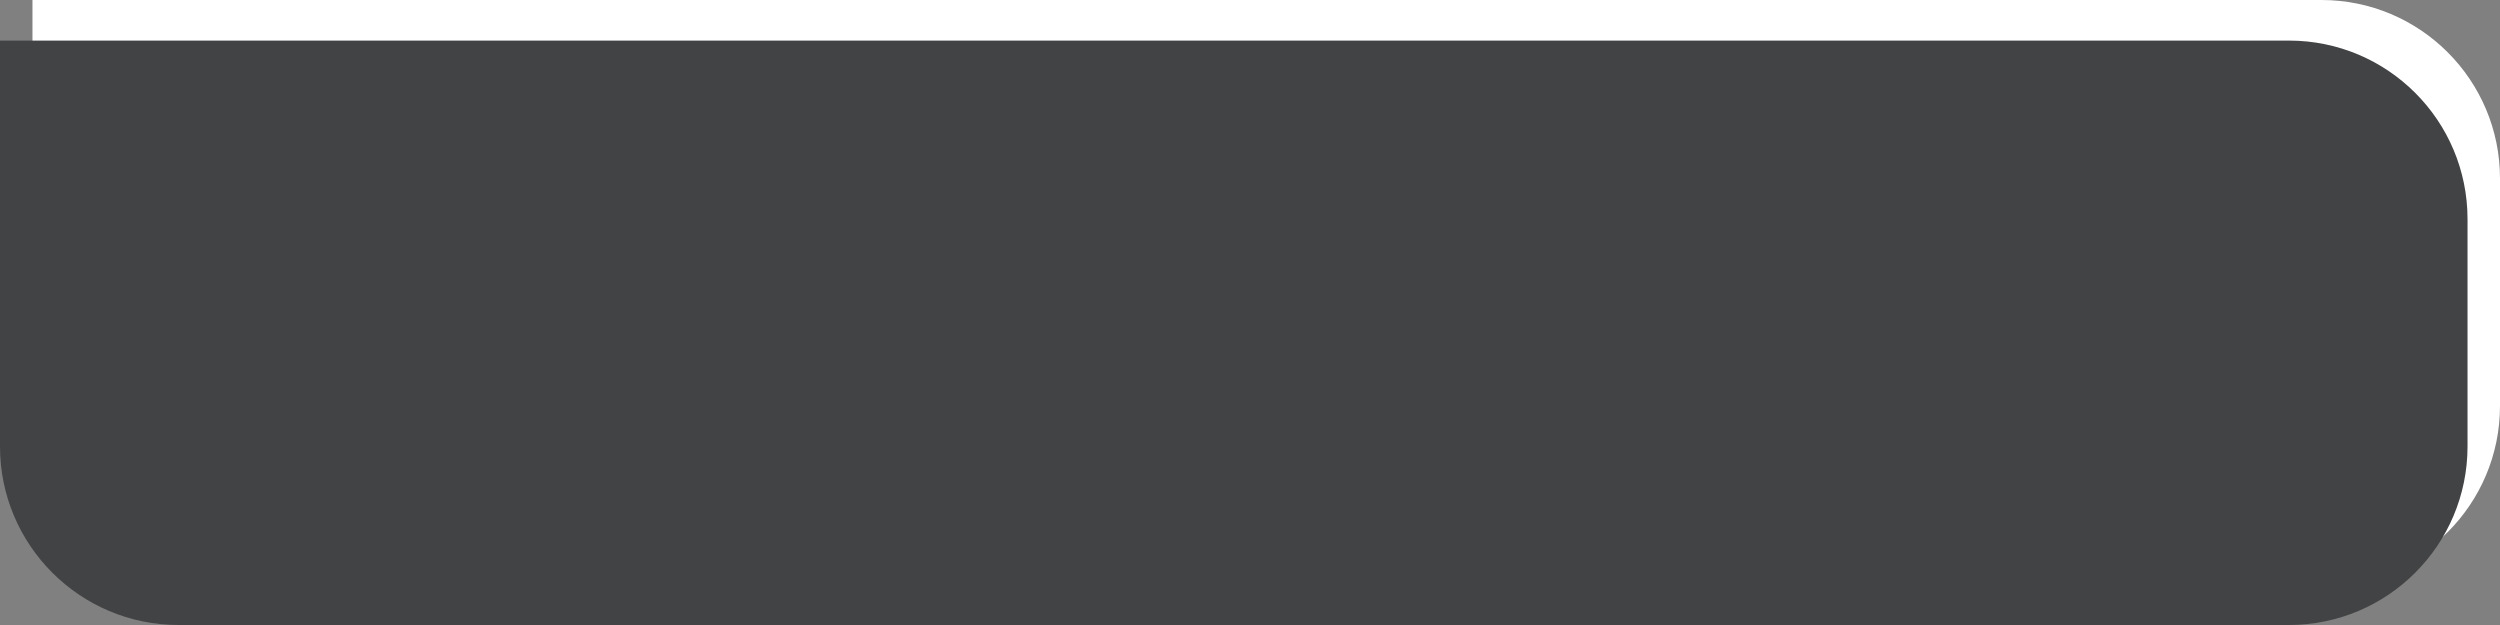
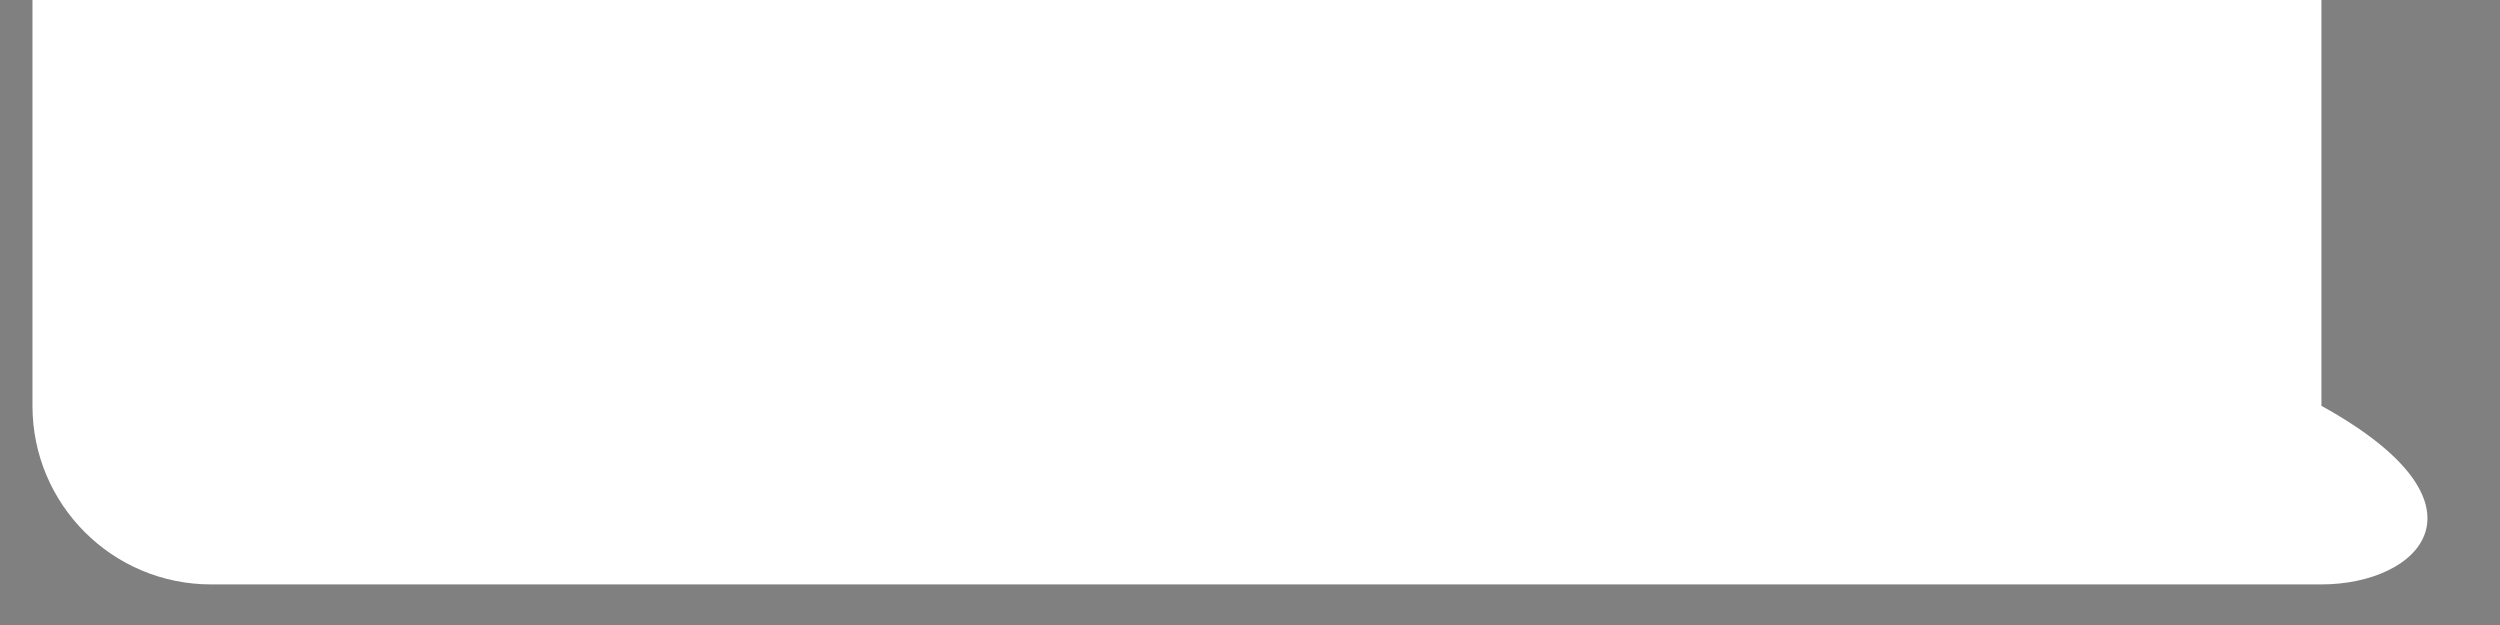
<svg xmlns="http://www.w3.org/2000/svg" width="308" height="77" viewBox="0 0 308 77" fill="none">
  <rect x="0" y="0" width="308" height="77" fill="#808080" stroke="none" />
-   <path d="M4 0H286C298.15 0 308 9.85 308 22V50C308 62.15 298.15 72 286 72H26C13.85 72 4 62.15 4 50V0Z" fill="white" />
+   <path d="M4 0H286V50C308 62.15 298.15 72 286 72H26C13.85 72 4 62.15 4 50V0Z" fill="white" />
  <path d="M52.374 40.488C52.374 41.64 52.171 42.717 51.766 43.72C51.382 44.723 50.838 45.597 50.134 46.344C49.451 47.091 48.63 47.677 47.67 48.104C46.731 48.531 45.718 48.744 44.63 48.744H42.614L42.454 45.256H43.798C44.758 45.256 45.579 45.117 46.262 44.84C46.923 44.584 47.467 44.232 47.894 43.784C48.32 43.336 48.63 42.824 48.822 42.248C49.014 41.672 49.11 41.085 49.11 40.488V31.624H52.374V40.488ZM52.406 27.88H48.79V24.616H52.406V27.88ZM58.802 45.256C59.612 45.256 60.306 45.139 60.882 44.904C61.479 44.691 61.97 44.392 62.354 44.008C62.738 43.624 63.036 43.165 63.25 42.632C63.463 42.12 63.591 41.576 63.634 41H61.458C60.348 41 59.442 40.883 58.738 40.648C58.034 40.413 57.479 40.072 57.074 39.624C56.668 39.155 56.38 38.589 56.21 37.928C56.06 37.267 55.986 36.52 55.986 35.688C55.986 34.856 56.103 34.077 56.338 33.352C56.572 32.605 56.914 31.955 57.362 31.4C57.831 30.845 58.407 30.408 59.09 30.088C59.772 29.747 60.562 29.576 61.458 29.576C62.183 29.576 62.866 29.693 63.506 29.928C64.167 30.163 64.743 30.536 65.234 31.048C65.724 31.56 66.108 32.221 66.386 33.032C66.684 33.843 66.834 34.835 66.834 36.008V40.488C66.834 41.576 66.652 42.621 66.29 43.624C65.927 44.627 65.404 45.501 64.722 46.248C64.06 47.016 63.239 47.624 62.258 48.072C61.276 48.52 60.178 48.744 58.962 48.744H55.73L55.538 45.256H58.802ZM59.122 35.464C59.122 36.211 59.282 36.733 59.602 37.032C59.943 37.331 60.604 37.48 61.586 37.48H63.698V35.976C63.698 34.867 63.484 34.088 63.058 33.64C62.652 33.192 62.076 32.968 61.33 32.968C60.626 32.968 60.082 33.181 59.698 33.608C59.314 34.035 59.122 34.653 59.122 35.464ZM67.498 45.256H68.01C68.906 45.256 69.674 45.117 70.314 44.84C70.954 44.584 71.466 44.232 71.85 43.784C72.255 43.336 72.554 42.824 72.746 42.248C72.938 41.672 73.034 41.085 73.034 40.488V31.624H76.298V40.488C76.298 41.64 76.095 42.717 75.69 43.72C75.306 44.723 74.762 45.597 74.058 46.344C73.375 47.091 72.554 47.677 71.594 48.104C70.655 48.531 69.642 48.744 68.554 48.744H67.754L67.498 45.256ZM84.242 36.072C84.242 35.453 84.316 34.867 84.466 34.312C84.636 33.757 84.871 33.203 85.169 32.648C85.49 32.093 85.884 31.539 86.353 30.984C86.823 30.408 87.367 29.789 87.986 29.128L86.513 27.656L88.722 25.288C90.044 26.589 91.143 27.72 92.017 28.68C92.913 29.64 93.628 30.515 94.162 31.304C94.695 32.072 95.068 32.797 95.281 33.48C95.516 34.163 95.633 34.867 95.633 35.592C95.633 36.381 95.484 37.107 95.186 37.768C94.887 38.429 94.481 39.005 93.969 39.496C93.457 39.965 92.839 40.339 92.114 40.616C91.409 40.872 90.641 41 89.809 41C88.978 41 88.22 40.883 87.537 40.648C86.855 40.413 86.268 40.083 85.778 39.656C85.287 39.208 84.903 38.685 84.626 38.088C84.37 37.491 84.242 36.819 84.242 36.072ZM92.37 35.336C92.37 35.08 92.338 34.835 92.273 34.6C92.21 34.344 92.092 34.067 91.921 33.768C91.751 33.469 91.495 33.139 91.153 32.776C90.834 32.392 90.418 31.944 89.906 31.432C89.372 31.944 88.945 32.403 88.626 32.808C88.305 33.192 88.06 33.544 87.889 33.864C87.719 34.163 87.602 34.44 87.537 34.696C87.495 34.931 87.474 35.165 87.474 35.4C87.474 35.955 87.676 36.445 88.082 36.872C88.487 37.277 89.095 37.48 89.906 37.48C90.695 37.48 91.303 37.267 91.73 36.84C92.156 36.413 92.37 35.912 92.37 35.336ZM103.214 40.488C103.214 41.64 103.022 42.717 102.638 43.72C102.254 44.723 101.72 45.597 101.038 46.344C100.376 47.091 99.576 47.677 98.638 48.104C97.72 48.531 96.718 48.744 95.63 48.744H93.614L93.454 45.256H94.798C95.758 45.256 96.579 45.117 97.262 44.84C97.923 44.584 98.467 44.232 98.894 43.784C99.32 43.336 99.63 42.824 99.822 42.248C100.014 41.672 100.11 41.085 100.11 40.488V31.624H103.374V35.432C103.374 36.115 103.576 36.627 103.982 36.968C104.408 37.309 104.942 37.48 105.582 37.48H105.934C106.403 37.48 106.638 38.045 106.638 39.176C106.638 40.392 106.403 41 105.934 41H105.582C105.155 41 104.728 40.936 104.302 40.808C103.875 40.659 103.512 40.371 103.214 39.944V40.488ZM103.054 23.4H99.662V20.296H103.054V23.4ZM105.294 27.88H101.966V24.744H105.294V27.88ZM100.718 27.88H97.39V24.744H100.718V27.88ZM109.013 37.48C110.442 37.48 111.157 36.787 111.157 35.4V31.624H114.421V35.624C114.421 37.395 113.973 38.739 113.077 39.656C112.181 40.552 110.922 41 109.301 41H106.069C105.791 41 105.61 40.861 105.525 40.584C105.418 40.285 105.365 39.859 105.365 39.304C105.365 38.685 105.418 38.227 105.525 37.928C105.61 37.629 105.791 37.48 106.069 37.48H109.013ZM113.973 47.72H110.677V44.584H113.973V47.72ZM109.365 47.72H106.069V44.584H109.365V47.72ZM120.889 45.256C121.7 45.256 122.393 45.139 122.969 44.904C123.567 44.691 124.057 44.392 124.441 44.008C124.825 43.624 125.124 43.165 125.337 42.632C125.551 42.12 125.679 41.576 125.721 41H123.545C122.436 41 121.529 40.883 120.825 40.648C120.121 40.413 119.567 40.072 119.161 39.624C118.756 39.155 118.468 38.589 118.297 37.928C118.148 37.267 118.073 36.52 118.073 35.688C118.073 34.856 118.191 34.077 118.425 33.352C118.66 32.605 119.001 31.955 119.449 31.4C119.919 30.845 120.495 30.408 121.177 30.088C121.86 29.747 122.649 29.576 123.545 29.576C124.271 29.576 124.953 29.693 125.593 29.928C126.255 30.163 126.831 30.536 127.321 31.048C127.812 31.56 128.196 32.221 128.473 33.032C128.772 33.843 128.921 34.835 128.921 36.008V40.488C128.921 41.576 128.74 42.621 128.377 43.624C128.015 44.627 127.492 45.501 126.809 46.248C126.148 47.016 125.327 47.624 124.345 48.072C123.364 48.52 122.265 48.744 121.049 48.744H117.817L117.625 45.256H120.889ZM121.209 35.464C121.209 36.211 121.369 36.733 121.689 37.032C122.031 37.331 122.692 37.48 123.673 37.48H125.785V35.976C125.785 34.867 125.572 34.088 125.145 33.64C124.74 33.192 124.164 32.968 123.417 32.968C122.713 32.968 122.169 33.181 121.785 33.608C121.401 34.035 121.209 34.653 121.209 35.464ZM141.922 41C141.048 41 140.29 40.872 139.65 40.616C139.032 40.339 138.52 39.976 138.114 39.528C137.73 39.08 137.442 38.557 137.25 37.96C137.08 37.363 136.994 36.733 136.994 36.072V31.528H140.226V35.24C140.226 35.944 140.386 36.499 140.706 36.904C141.026 37.288 141.677 37.48 142.658 37.48H152.706C153.474 37.48 154.018 37.309 154.338 36.968C154.68 36.605 154.85 36.083 154.85 35.4V31.624H158.114V36.168C158.114 36.979 157.976 37.693 157.698 38.312C157.421 38.909 157.048 39.411 156.578 39.816C156.13 40.2 155.608 40.499 155.01 40.712C154.434 40.904 153.837 41 153.218 41H141.922ZM151.49 29.032H148.162V25.896H151.49V29.032ZM146.914 29.032H143.586V25.896H146.914V29.032ZM161.935 21.16H165.199V41H161.935V21.16ZM180.436 33C181.012 33.661 181.428 34.323 181.684 34.984C181.962 35.624 182.1 36.253 182.1 36.872C182.1 37.448 181.994 37.992 181.78 38.504C181.588 38.995 181.29 39.432 180.884 39.816C180.479 40.179 179.967 40.467 179.348 40.68C178.751 40.893 178.058 41 177.268 41H168.724L168.564 37.48H176.724C177.77 37.48 178.292 37.085 178.292 36.296C178.292 35.912 178.111 35.517 177.748 35.112L172.308 28.904L174.836 26.536L180.436 33ZM190.246 41C189.649 41 189.073 40.925 188.518 40.776C187.985 40.605 187.515 40.328 187.11 39.944C186.705 39.56 186.385 39.059 186.15 38.44C185.915 37.8 185.798 37.011 185.798 36.072V21.16H189.062V35.272C189.062 35.955 189.211 36.499 189.51 36.904C189.83 37.288 190.299 37.48 190.918 37.48H191.654C192.123 37.48 192.358 38.045 192.358 39.176C192.358 40.392 192.123 41 191.654 41H190.246ZM194.398 37.48V35.304C194.398 34.536 194.473 33.757 194.622 32.968C194.793 32.179 195.081 31.475 195.486 30.856C195.892 30.216 196.436 29.693 197.118 29.288C197.822 28.883 198.708 28.68 199.774 28.68C200.564 28.68 201.257 28.819 201.854 29.096C202.473 29.352 202.985 29.704 203.39 30.152C203.796 30.6 204.105 31.133 204.318 31.752C204.532 32.371 204.638 33.032 204.638 33.736C204.638 34.76 204.436 35.688 204.03 36.52C203.646 37.352 203.113 38.077 202.43 38.696C201.769 39.315 201.001 39.816 200.126 40.2C199.252 40.563 198.334 40.787 197.374 40.872V42.984C197.374 43.731 197.513 44.264 197.79 44.584C198.089 44.925 198.494 45.149 199.006 45.256L201.726 41.832C202.58 40.787 203.284 39.976 203.838 39.4C204.414 38.824 204.937 38.397 205.406 38.12C205.897 37.821 206.388 37.64 206.878 37.576C207.369 37.512 207.966 37.48 208.67 37.48C208.948 37.48 209.129 37.629 209.214 37.928C209.321 38.205 209.374 38.621 209.374 39.176C209.374 39.795 209.321 40.253 209.214 40.552C209.129 40.851 208.948 41 208.67 41C208.137 41 207.668 41.021 207.262 41.064C206.857 41.107 206.441 41.245 206.014 41.48C205.609 41.715 205.161 42.077 204.67 42.568C204.18 43.08 203.582 43.795 202.878 44.712L199.806 48.744C199.038 48.744 198.324 48.627 197.662 48.392C197.001 48.179 196.425 47.848 195.934 47.4C195.465 46.952 195.092 46.376 194.814 45.672C194.537 44.989 194.398 44.179 194.398 43.24V41H191.806C191.529 41 191.348 40.861 191.262 40.584C191.156 40.285 191.102 39.859 191.102 39.304C191.102 38.685 191.156 38.227 191.262 37.928C191.348 37.629 191.529 37.48 191.806 37.48H194.398ZM197.374 37.608C198.142 37.544 198.793 37.405 199.326 37.192C199.86 36.979 200.297 36.723 200.638 36.424C201.001 36.125 201.257 35.795 201.406 35.432C201.577 35.069 201.662 34.696 201.662 34.312C201.662 33.672 201.492 33.139 201.15 32.712C200.809 32.285 200.308 32.072 199.646 32.072C198.921 32.072 198.356 32.328 197.95 32.84C197.566 33.352 197.374 34.12 197.374 35.144V37.608ZM211.071 37.48C212.501 37.48 213.215 36.787 213.215 35.4V31.624H216.511V35.4C216.511 36.147 216.735 36.68 217.183 37C217.653 37.32 218.197 37.48 218.815 37.48H219.647C220.138 37.48 220.383 38.045 220.383 39.176C220.383 40.392 220.138 41 219.647 41H218.719C217.909 41 217.173 40.872 216.511 40.616C215.85 40.339 215.274 39.795 214.783 38.984C214.25 39.795 213.674 40.339 213.055 40.616C212.437 40.872 211.775 41 211.071 41H208.831C208.554 41 208.373 40.861 208.287 40.584C208.181 40.285 208.127 39.859 208.127 39.304C208.127 38.685 208.181 38.227 208.287 37.928C208.373 37.629 208.554 37.48 208.831 37.48H211.071ZM216.383 27.88H212.767V24.616H216.383V27.88ZM221.202 37.48C222.674 37.48 223.41 36.787 223.41 35.4V31.624H226.642V35.4C226.642 36.147 226.866 36.68 227.314 37C227.783 37.32 228.316 37.48 228.914 37.48C230.514 37.48 231.314 36.787 231.314 35.4V31.624H234.578V35.4C234.578 36.147 234.77 36.68 235.154 37C235.559 37.32 236.028 37.48 236.562 37.48C237.906 37.48 238.578 36.787 238.578 35.4V31.624H241.842V35.4C241.842 36.147 242.066 36.68 242.514 37C242.983 37.32 243.506 37.48 244.082 37.48H244.818C245.095 37.48 245.276 37.629 245.362 37.928C245.468 38.205 245.522 38.621 245.522 39.176C245.522 39.795 245.468 40.253 245.362 40.552C245.276 40.851 245.095 41 244.818 41H244.082C243.271 41 242.524 40.872 241.842 40.616C241.18 40.339 240.604 39.795 240.114 38.984C239.602 39.795 239.015 40.339 238.354 40.616C237.714 40.872 237.116 41 236.562 41C235.815 41 235.132 40.872 234.514 40.616C233.916 40.339 233.372 39.795 232.882 38.984C232.37 39.795 231.762 40.339 231.058 40.616C230.375 40.872 229.66 41 228.914 41C228.103 41 227.356 40.872 226.674 40.616C226.012 40.339 225.436 39.795 224.946 38.984C224.434 39.795 223.858 40.339 223.218 40.616C222.578 40.872 221.895 41 221.17 41H219.794C219.516 41 219.335 40.861 219.25 40.584C219.143 40.285 219.09 39.859 219.09 39.304C219.09 38.685 219.143 38.227 219.25 37.928C219.335 37.629 219.516 37.48 219.794 37.48H221.202ZM234.61 23.4H231.218V20.296H234.61V23.4ZM236.85 27.88H233.522V24.744H236.85V27.88ZM232.274 27.88H228.946V24.744H232.274V27.88ZM247.215 37.48C248.644 37.48 249.359 36.787 249.359 35.4V31.624H252.655V35.4C252.655 36.147 252.879 36.68 253.327 37C253.796 37.32 254.34 37.48 254.959 37.48H255.791C256.282 37.48 256.527 38.045 256.527 39.176C256.527 40.392 256.282 41 255.791 41H254.863C254.052 41 253.316 40.872 252.655 40.616C251.994 40.339 251.418 39.795 250.927 38.984C250.394 39.795 249.818 40.339 249.199 40.616C248.58 40.872 247.919 41 247.215 41H244.975C244.698 41 244.516 40.861 244.431 40.584C244.324 40.285 244.271 39.859 244.271 39.304C244.271 38.685 244.324 38.227 244.431 37.928C244.516 37.629 244.698 37.48 244.975 37.48H247.215ZM254.319 47.72H251.023V44.584H254.319V47.72ZM249.711 47.72H246.415V44.584H249.711V47.72ZM258.882 37.48C260.311 37.48 261.026 36.787 261.026 35.4V31.624H264.29V35.624C264.29 37.395 263.842 38.739 262.946 39.656C262.05 40.552 260.791 41 259.17 41H255.938C255.66 41 255.479 40.861 255.393 40.584C255.287 40.285 255.233 39.859 255.233 39.304C255.233 38.685 255.287 38.227 255.393 37.928C255.479 37.629 255.66 37.48 255.938 37.48H258.882ZM261.634 52.2H258.242V49.064H261.634V52.2ZM263.874 47.72H260.546V44.584H263.874V47.72ZM259.298 47.72H255.97V44.584H259.298V47.72Z" fill="white" />
-   <path d="M0 5H282C294.15 5 304 14.85 304 27V55C304 67.15 294.15 77 282 77H22C9.85 77 0 67.15 0 55V5Z" fill="#424344" />
-   <path d="M48.374 45.488C48.374 46.64 48.171 47.717 47.766 48.72C47.382 49.723 46.838 50.597 46.134 51.344C45.451 52.091 44.63 52.677 43.67 53.104C42.731 53.531 41.718 53.744 40.63 53.744H38.614L38.454 50.256H39.798C40.758 50.256 41.579 50.117 42.262 49.84C42.923 49.584 43.467 49.232 43.894 48.784C44.32 48.336 44.63 47.824 44.822 47.248C45.014 46.672 45.11 46.085 45.11 45.488V36.624H48.374V45.488ZM48.406 32.88H44.79V29.616H48.406V32.88ZM54.802 50.256C55.612 50.256 56.306 50.139 56.882 49.904C57.479 49.691 57.97 49.392 58.354 49.008C58.738 48.624 59.036 48.165 59.25 47.632C59.463 47.12 59.591 46.576 59.634 46H57.458C56.348 46 55.442 45.883 54.738 45.648C54.034 45.413 53.479 45.072 53.074 44.624C52.668 44.155 52.38 43.589 52.21 42.928C52.06 42.267 51.986 41.52 51.986 40.688C51.986 39.856 52.103 39.077 52.338 38.352C52.572 37.605 52.914 36.955 53.362 36.4C53.831 35.845 54.407 35.408 55.09 35.088C55.772 34.747 56.562 34.576 57.458 34.576C58.183 34.576 58.866 34.693 59.506 34.928C60.167 35.163 60.743 35.536 61.234 36.048C61.724 36.56 62.108 37.221 62.386 38.032C62.684 38.843 62.834 39.835 62.834 41.008V45.488C62.834 46.576 62.652 47.621 62.29 48.624C61.927 49.627 61.404 50.501 60.722 51.248C60.06 52.016 59.239 52.624 58.258 53.072C57.276 53.52 56.178 53.744 54.962 53.744H51.73L51.538 50.256H54.802ZM55.122 40.464C55.122 41.211 55.282 41.733 55.602 42.032C55.943 42.331 56.604 42.48 57.586 42.48H59.698V40.976C59.698 39.867 59.484 39.088 59.058 38.64C58.652 38.192 58.076 37.968 57.33 37.968C56.626 37.968 56.082 38.181 55.698 38.608C55.314 39.035 55.122 39.653 55.122 40.464ZM63.498 50.256H64.01C64.906 50.256 65.674 50.117 66.314 49.84C66.954 49.584 67.466 49.232 67.85 48.784C68.255 48.336 68.554 47.824 68.746 47.248C68.938 46.672 69.034 46.085 69.034 45.488V36.624H72.298V45.488C72.298 46.64 72.095 47.717 71.69 48.72C71.306 49.723 70.762 50.597 70.058 51.344C69.375 52.091 68.554 52.677 67.594 53.104C66.655 53.531 65.642 53.744 64.554 53.744H63.754L63.498 50.256ZM80.242 41.072C80.242 40.453 80.316 39.867 80.466 39.312C80.636 38.757 80.871 38.203 81.169 37.648C81.49 37.093 81.884 36.539 82.353 35.984C82.823 35.408 83.367 34.789 83.986 34.128L82.513 32.656L84.722 30.288C86.044 31.589 87.143 32.72 88.017 33.68C88.913 34.64 89.628 35.515 90.162 36.304C90.695 37.072 91.068 37.797 91.281 38.48C91.516 39.163 91.633 39.867 91.633 40.592C91.633 41.381 91.484 42.107 91.186 42.768C90.887 43.429 90.481 44.005 89.969 44.496C89.457 44.965 88.839 45.339 88.114 45.616C87.409 45.872 86.641 46 85.809 46C84.978 46 84.22 45.883 83.537 45.648C82.855 45.413 82.268 45.083 81.778 44.656C81.287 44.208 80.903 43.685 80.626 43.088C80.37 42.491 80.242 41.819 80.242 41.072ZM88.37 40.336C88.37 40.08 88.338 39.835 88.273 39.6C88.21 39.344 88.092 39.067 87.921 38.768C87.751 38.469 87.495 38.139 87.153 37.776C86.834 37.392 86.418 36.944 85.906 36.432C85.372 36.944 84.945 37.403 84.626 37.808C84.305 38.192 84.06 38.544 83.889 38.864C83.719 39.163 83.602 39.44 83.537 39.696C83.495 39.931 83.474 40.165 83.474 40.4C83.474 40.955 83.676 41.445 84.082 41.872C84.487 42.277 85.095 42.48 85.906 42.48C86.695 42.48 87.303 42.267 87.73 41.84C88.156 41.413 88.37 40.912 88.37 40.336ZM99.214 45.488C99.214 46.64 99.022 47.717 98.638 48.72C98.254 49.723 97.72 50.597 97.038 51.344C96.376 52.091 95.576 52.677 94.638 53.104C93.72 53.531 92.718 53.744 91.63 53.744H89.614L89.454 50.256H90.798C91.758 50.256 92.579 50.117 93.262 49.84C93.923 49.584 94.467 49.232 94.894 48.784C95.32 48.336 95.63 47.824 95.822 47.248C96.014 46.672 96.11 46.085 96.11 45.488V36.624H99.374V40.432C99.374 41.115 99.576 41.627 99.982 41.968C100.408 42.309 100.942 42.48 101.582 42.48H101.934C102.403 42.48 102.638 43.045 102.638 44.176C102.638 45.392 102.403 46 101.934 46H101.582C101.155 46 100.728 45.936 100.302 45.808C99.875 45.659 99.512 45.371 99.214 44.944V45.488ZM99.054 28.4H95.662V25.296H99.054V28.4ZM101.294 32.88H97.966V29.744H101.294V32.88ZM96.718 32.88H93.39V29.744H96.718V32.88ZM105.013 42.48C106.442 42.48 107.157 41.787 107.157 40.4V36.624H110.421V40.624C110.421 42.395 109.973 43.739 109.077 44.656C108.181 45.552 106.922 46 105.301 46H102.069C101.791 46 101.61 45.861 101.525 45.584C101.418 45.285 101.365 44.859 101.365 44.304C101.365 43.685 101.418 43.227 101.525 42.928C101.61 42.629 101.791 42.48 102.069 42.48H105.013ZM109.973 52.72H106.677V49.584H109.973V52.72ZM105.365 52.72H102.069V49.584H105.365V52.72ZM116.889 50.256C117.7 50.256 118.393 50.139 118.969 49.904C119.567 49.691 120.057 49.392 120.441 49.008C120.825 48.624 121.124 48.165 121.337 47.632C121.551 47.12 121.679 46.576 121.721 46H119.545C118.436 46 117.529 45.883 116.825 45.648C116.121 45.413 115.567 45.072 115.161 44.624C114.756 44.155 114.468 43.589 114.297 42.928C114.148 42.267 114.073 41.52 114.073 40.688C114.073 39.856 114.191 39.077 114.425 38.352C114.66 37.605 115.001 36.955 115.449 36.4C115.919 35.845 116.495 35.408 117.177 35.088C117.86 34.747 118.649 34.576 119.545 34.576C120.271 34.576 120.953 34.693 121.593 34.928C122.255 35.163 122.831 35.536 123.321 36.048C123.812 36.56 124.196 37.221 124.473 38.032C124.772 38.843 124.921 39.835 124.921 41.008V45.488C124.921 46.576 124.74 47.621 124.377 48.624C124.015 49.627 123.492 50.501 122.809 51.248C122.148 52.016 121.327 52.624 120.345 53.072C119.364 53.52 118.265 53.744 117.049 53.744H113.817L113.625 50.256H116.889ZM117.209 40.464C117.209 41.211 117.369 41.733 117.689 42.032C118.031 42.331 118.692 42.48 119.673 42.48H121.785V40.976C121.785 39.867 121.572 39.088 121.145 38.64C120.74 38.192 120.164 37.968 119.417 37.968C118.713 37.968 118.169 38.181 117.785 38.608C117.401 39.035 117.209 39.653 117.209 40.464ZM137.922 46C137.048 46 136.29 45.872 135.65 45.616C135.032 45.339 134.52 44.976 134.114 44.528C133.73 44.08 133.442 43.557 133.25 42.96C133.08 42.363 132.994 41.733 132.994 41.072V36.528H136.226V40.24C136.226 40.944 136.386 41.499 136.706 41.904C137.026 42.288 137.677 42.48 138.658 42.48H148.706C149.474 42.48 150.018 42.309 150.338 41.968C150.68 41.605 150.85 41.083 150.85 40.4V36.624H154.114V41.168C154.114 41.979 153.976 42.693 153.698 43.312C153.421 43.909 153.048 44.411 152.578 44.816C152.13 45.2 151.608 45.499 151.01 45.712C150.434 45.904 149.837 46 149.218 46H137.922ZM147.49 34.032H144.162V30.896H147.49V34.032ZM142.914 34.032H139.586V30.896H142.914V34.032ZM157.935 26.16H161.199V46H157.935V26.16ZM176.436 38C177.012 38.661 177.428 39.323 177.684 39.984C177.962 40.624 178.1 41.253 178.1 41.872C178.1 42.448 177.994 42.992 177.78 43.504C177.588 43.995 177.29 44.432 176.884 44.816C176.479 45.179 175.967 45.467 175.348 45.68C174.751 45.893 174.058 46 173.268 46H164.724L164.564 42.48H172.724C173.77 42.48 174.292 42.085 174.292 41.296C174.292 40.912 174.111 40.517 173.748 40.112L168.308 33.904L170.836 31.536L176.436 38ZM186.246 46C185.649 46 185.073 45.925 184.518 45.776C183.985 45.605 183.515 45.328 183.11 44.944C182.705 44.56 182.385 44.059 182.15 43.44C181.915 42.8 181.798 42.011 181.798 41.072V26.16H185.062V40.272C185.062 40.955 185.211 41.499 185.51 41.904C185.83 42.288 186.299 42.48 186.918 42.48H187.654C188.123 42.48 188.358 43.045 188.358 44.176C188.358 45.392 188.123 46 187.654 46H186.246ZM190.398 42.48V40.304C190.398 39.536 190.473 38.757 190.622 37.968C190.793 37.179 191.081 36.475 191.486 35.856C191.892 35.216 192.436 34.693 193.118 34.288C193.822 33.883 194.708 33.68 195.774 33.68C196.564 33.68 197.257 33.819 197.854 34.096C198.473 34.352 198.985 34.704 199.39 35.152C199.796 35.6 200.105 36.133 200.318 36.752C200.532 37.371 200.638 38.032 200.638 38.736C200.638 39.76 200.436 40.688 200.03 41.52C199.646 42.352 199.113 43.077 198.43 43.696C197.769 44.315 197.001 44.816 196.126 45.2C195.252 45.563 194.334 45.787 193.374 45.872V47.984C193.374 48.731 193.513 49.264 193.79 49.584C194.089 49.925 194.494 50.149 195.006 50.256L197.726 46.832C198.58 45.787 199.284 44.976 199.838 44.4C200.414 43.824 200.937 43.397 201.406 43.12C201.897 42.821 202.388 42.64 202.878 42.576C203.369 42.512 203.966 42.48 204.67 42.48C204.948 42.48 205.129 42.629 205.214 42.928C205.321 43.205 205.374 43.621 205.374 44.176C205.374 44.795 205.321 45.253 205.214 45.552C205.129 45.851 204.948 46 204.67 46C204.137 46 203.668 46.021 203.262 46.064C202.857 46.107 202.441 46.245 202.014 46.48C201.609 46.715 201.161 47.077 200.67 47.568C200.18 48.08 199.582 48.795 198.878 49.712L195.806 53.744C195.038 53.744 194.324 53.627 193.662 53.392C193.001 53.179 192.425 52.848 191.934 52.4C191.465 51.952 191.092 51.376 190.814 50.672C190.537 49.989 190.398 49.179 190.398 48.24V46H187.806C187.529 46 187.348 45.861 187.262 45.584C187.156 45.285 187.102 44.859 187.102 44.304C187.102 43.685 187.156 43.227 187.262 42.928C187.348 42.629 187.529 42.48 187.806 42.48H190.398ZM193.374 42.608C194.142 42.544 194.793 42.405 195.326 42.192C195.86 41.979 196.297 41.723 196.638 41.424C197.001 41.125 197.257 40.795 197.406 40.432C197.577 40.069 197.662 39.696 197.662 39.312C197.662 38.672 197.492 38.139 197.15 37.712C196.809 37.285 196.308 37.072 195.646 37.072C194.921 37.072 194.356 37.328 193.95 37.84C193.566 38.352 193.374 39.12 193.374 40.144V42.608ZM207.071 42.48C208.501 42.48 209.215 41.787 209.215 40.4V36.624H212.511V40.4C212.511 41.147 212.735 41.68 213.183 42C213.653 42.32 214.197 42.48 214.815 42.48H215.647C216.138 42.48 216.383 43.045 216.383 44.176C216.383 45.392 216.138 46 215.647 46H214.719C213.909 46 213.173 45.872 212.511 45.616C211.85 45.339 211.274 44.795 210.783 43.984C210.25 44.795 209.674 45.339 209.055 45.616C208.437 45.872 207.775 46 207.071 46H204.831C204.554 46 204.373 45.861 204.287 45.584C204.181 45.285 204.127 44.859 204.127 44.304C204.127 43.685 204.181 43.227 204.287 42.928C204.373 42.629 204.554 42.48 204.831 42.48H207.071ZM212.383 32.88H208.767V29.616H212.383V32.88ZM217.202 42.48C218.674 42.48 219.41 41.787 219.41 40.4V36.624H222.642V40.4C222.642 41.147 222.866 41.68 223.314 42C223.783 42.32 224.316 42.48 224.914 42.48C226.514 42.48 227.314 41.787 227.314 40.4V36.624H230.578V40.4C230.578 41.147 230.77 41.68 231.154 42C231.559 42.32 232.028 42.48 232.562 42.48C233.906 42.48 234.578 41.787 234.578 40.4V36.624H237.842V40.4C237.842 41.147 238.066 41.68 238.514 42C238.983 42.32 239.506 42.48 240.082 42.48H240.818C241.095 42.48 241.276 42.629 241.362 42.928C241.468 43.205 241.522 43.621 241.522 44.176C241.522 44.795 241.468 45.253 241.362 45.552C241.276 45.851 241.095 46 240.818 46H240.082C239.271 46 238.524 45.872 237.842 45.616C237.18 45.339 236.604 44.795 236.114 43.984C235.602 44.795 235.015 45.339 234.354 45.616C233.714 45.872 233.116 46 232.562 46C231.815 46 231.132 45.872 230.514 45.616C229.916 45.339 229.372 44.795 228.882 43.984C228.37 44.795 227.762 45.339 227.058 45.616C226.375 45.872 225.66 46 224.914 46C224.103 46 223.356 45.872 222.674 45.616C222.012 45.339 221.436 44.795 220.946 43.984C220.434 44.795 219.858 45.339 219.218 45.616C218.578 45.872 217.895 46 217.17 46H215.794C215.516 46 215.335 45.861 215.25 45.584C215.143 45.285 215.09 44.859 215.09 44.304C215.09 43.685 215.143 43.227 215.25 42.928C215.335 42.629 215.516 42.48 215.794 42.48H217.202ZM230.61 28.4H227.218V25.296H230.61V28.4ZM232.85 32.88H229.522V29.744H232.85V32.88ZM228.274 32.88H224.946V29.744H228.274V32.88ZM243.215 42.48C244.644 42.48 245.359 41.787 245.359 40.4V36.624H248.655V40.4C248.655 41.147 248.879 41.68 249.327 42C249.796 42.32 250.34 42.48 250.959 42.48H251.791C252.282 42.48 252.527 43.045 252.527 44.176C252.527 45.392 252.282 46 251.791 46H250.863C250.052 46 249.316 45.872 248.655 45.616C247.994 45.339 247.418 44.795 246.927 43.984C246.394 44.795 245.818 45.339 245.199 45.616C244.58 45.872 243.919 46 243.215 46H240.975C240.698 46 240.516 45.861 240.431 45.584C240.324 45.285 240.271 44.859 240.271 44.304C240.271 43.685 240.324 43.227 240.431 42.928C240.516 42.629 240.698 42.48 240.975 42.48H243.215ZM250.319 52.72H247.023V49.584H250.319V52.72ZM245.711 52.72H242.415V49.584H245.711V52.72ZM254.882 42.48C256.311 42.48 257.026 41.787 257.026 40.4V36.624H260.29V40.624C260.29 42.395 259.842 43.739 258.946 44.656C258.05 45.552 256.791 46 255.17 46H251.938C251.66 46 251.479 45.861 251.393 45.584C251.287 45.285 251.233 44.859 251.233 44.304C251.233 43.685 251.287 43.227 251.393 42.928C251.479 42.629 251.66 42.48 251.938 42.48H254.882ZM257.634 57.2H254.242V54.064H257.634V57.2ZM259.874 52.72H256.546V49.584H259.874V52.72ZM255.298 52.72H251.97V49.584H255.298V52.72Z" fill="#424344" />
</svg>